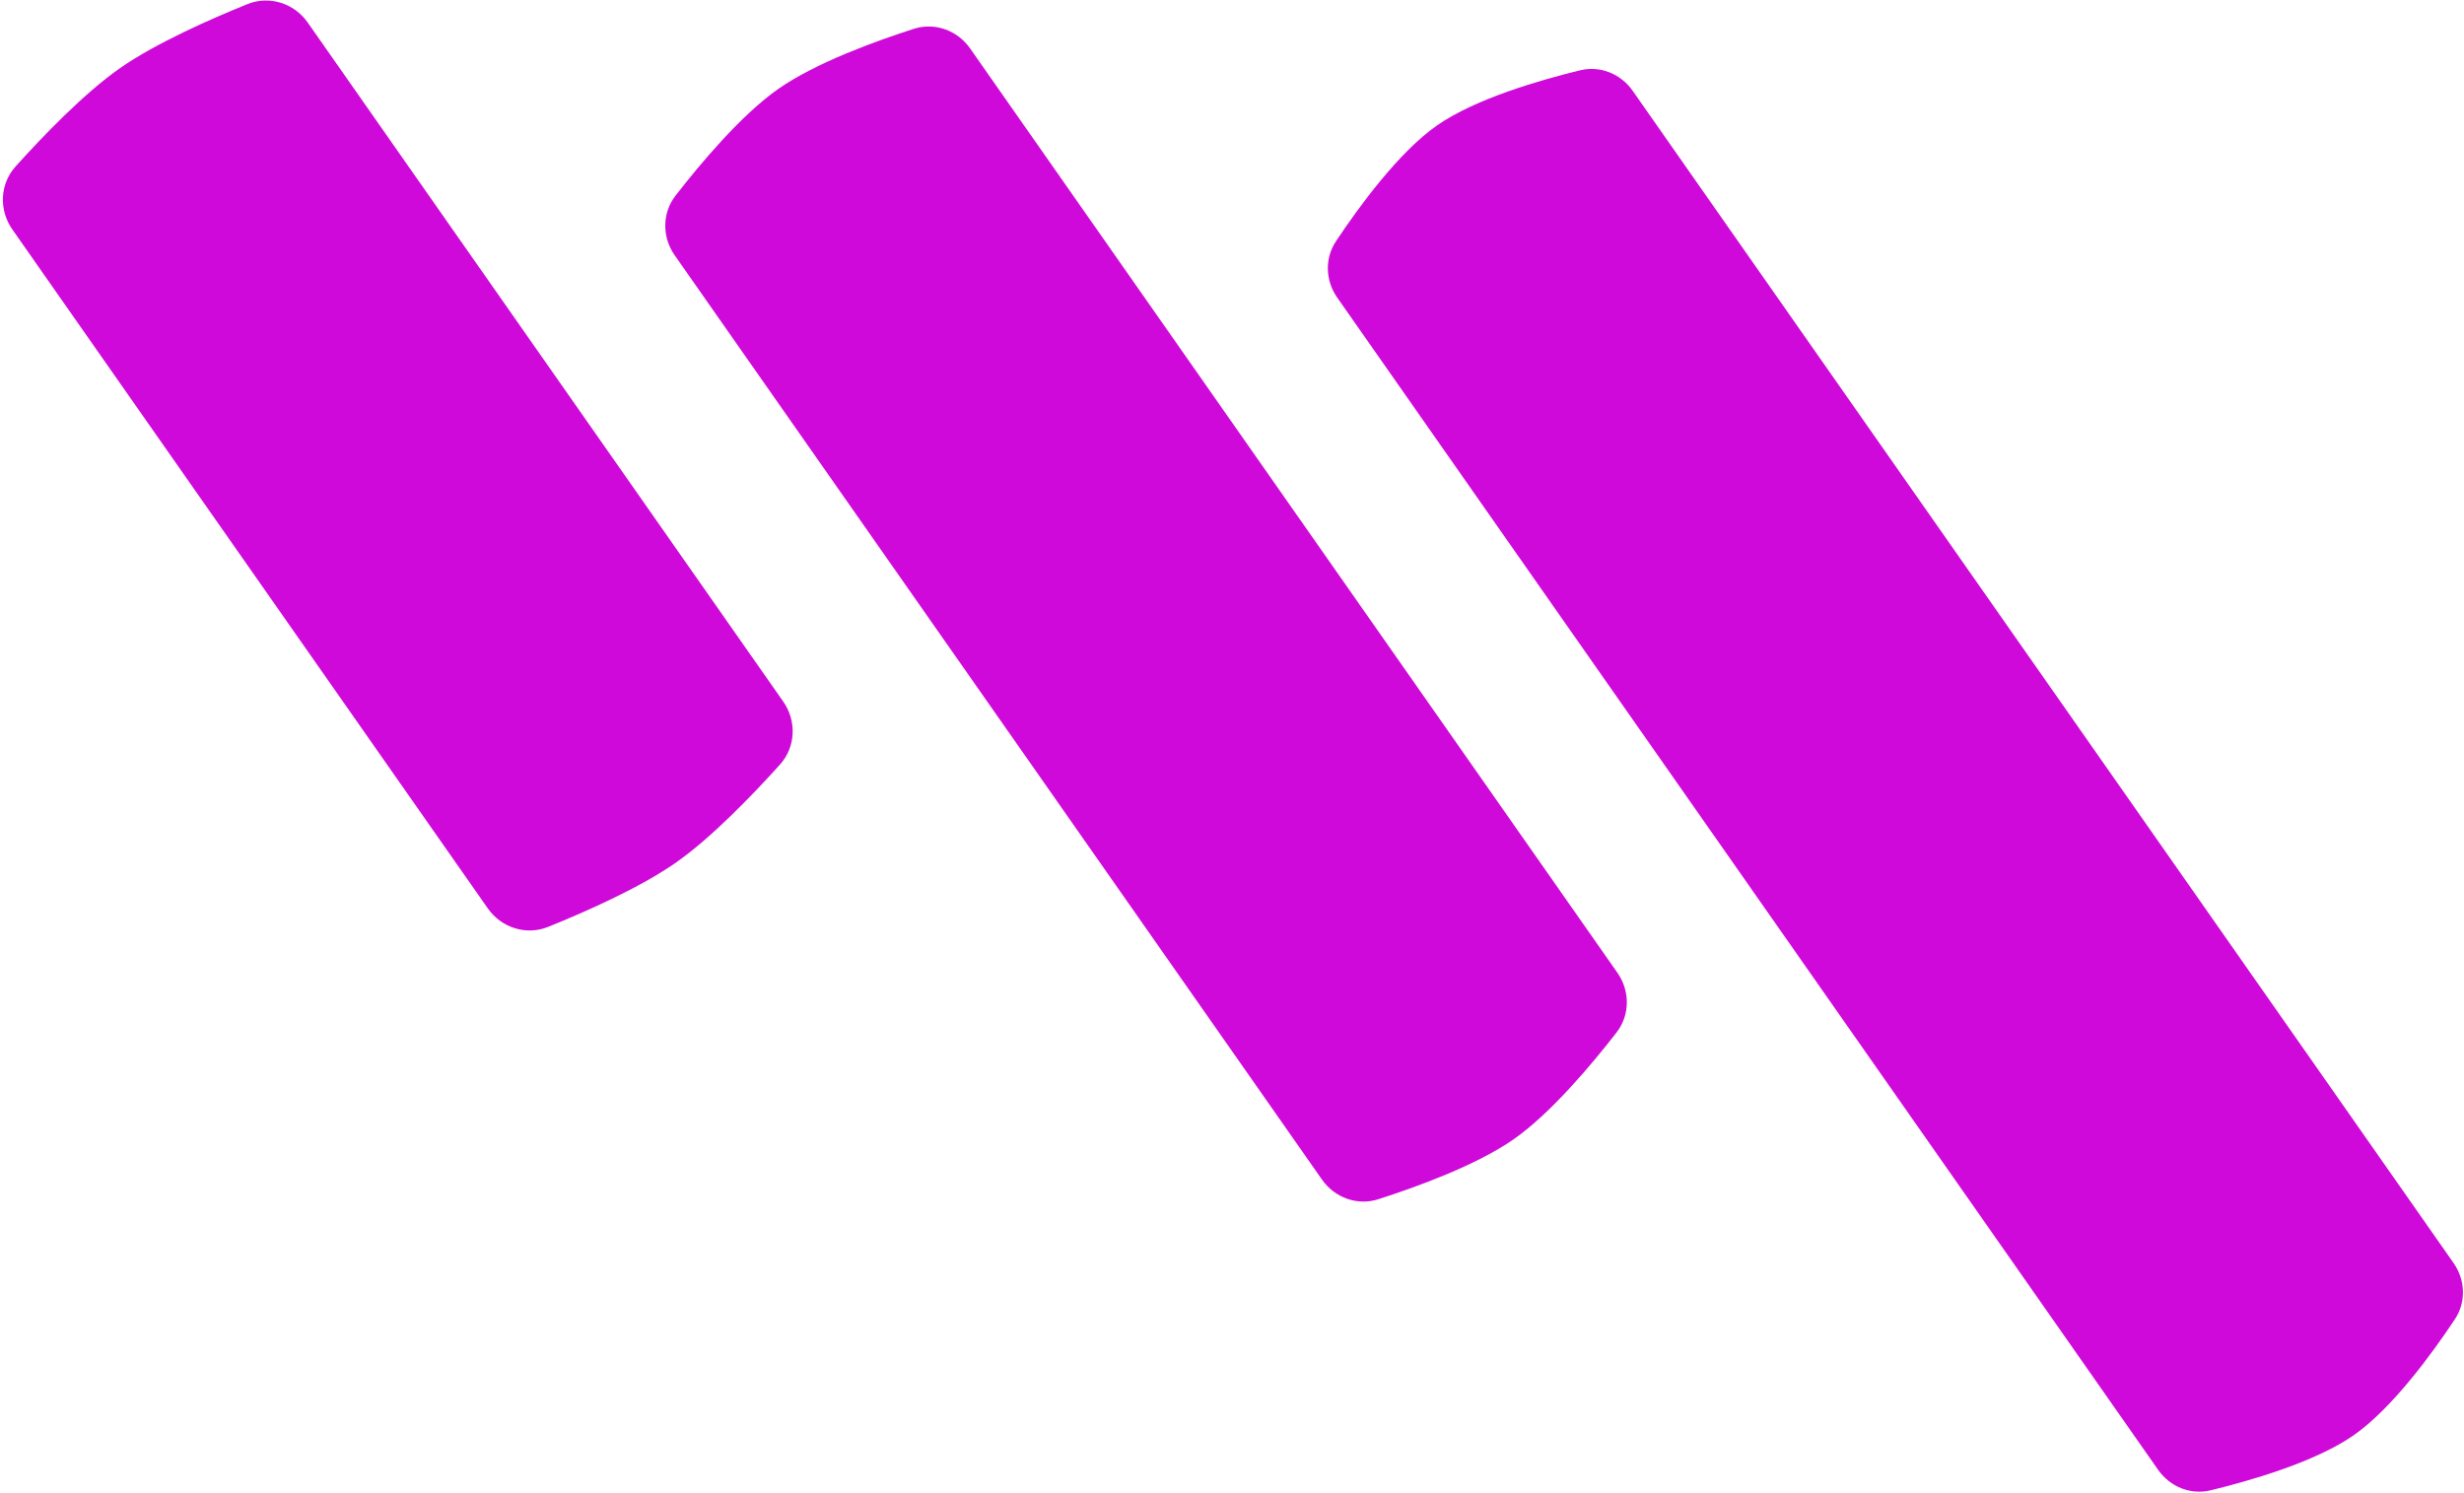
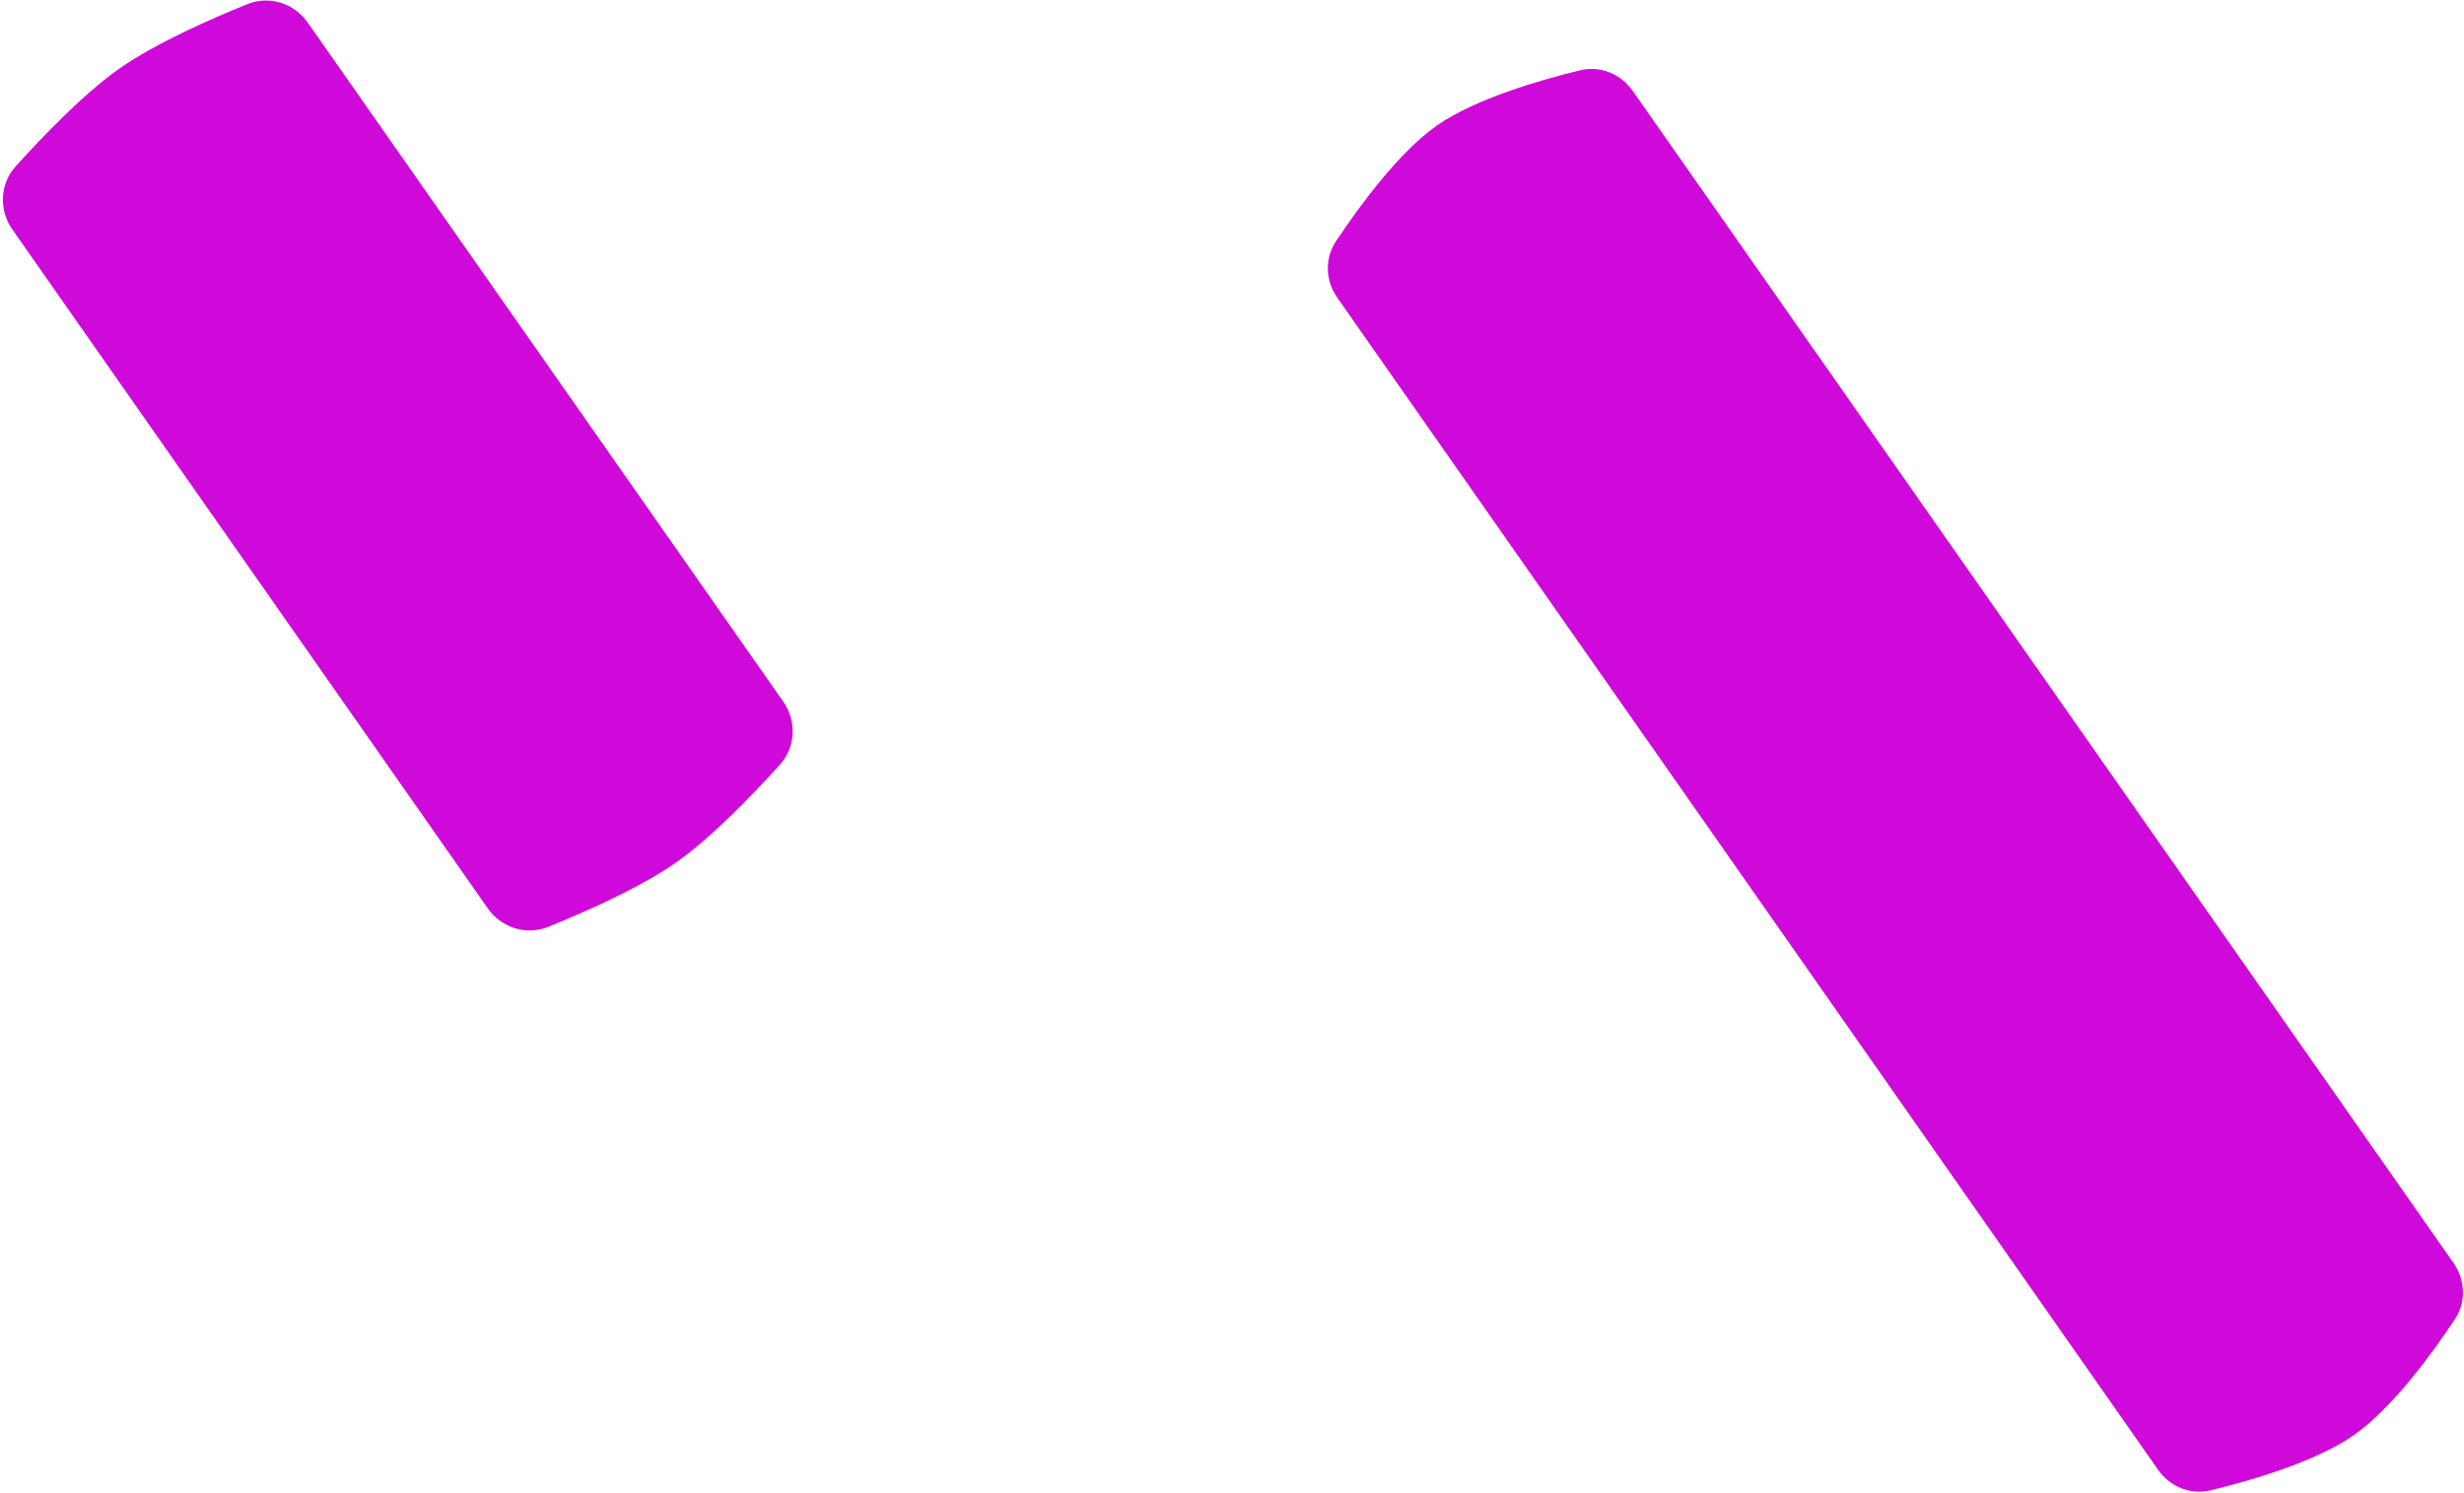
<svg xmlns="http://www.w3.org/2000/svg" width="703" height="426" viewBox="0 0 703 426" fill="none">
-   <path d="M192.494 72.841C188.878 67.677 188.87 60.812 192.732 55.83C199.72 46.815 211.444 32.8 222.058 25.368C232.673 17.936 249.852 11.712 260.714 8.229C266.716 6.304 273.165 8.66 276.78 13.823L461.465 277.58C465.08 282.743 465.088 289.609 461.227 294.591C454.239 303.606 442.514 317.621 431.9 325.053C421.286 332.485 404.106 338.709 393.245 342.192C387.243 344.117 380.794 341.761 377.179 336.598L192.494 72.841Z" fill="#CF09D9" />
  <path d="M381.521 84.919C378.148 80.101 377.893 73.761 381.149 68.863C387.559 59.218 398.987 43.497 409.948 35.822C420.91 28.146 439.591 22.785 450.847 20.06C456.563 18.676 462.434 21.083 465.808 25.901L700.022 360.394C703.395 365.212 703.65 371.551 700.394 376.45C693.983 386.095 682.556 401.816 671.595 409.491C660.633 417.166 641.952 422.528 630.696 425.253C624.98 426.637 619.109 424.23 615.735 419.411L381.521 84.919Z" fill="#CF09D9" />
  <path d="M3.512 65.458C-0.359 59.93 -0.061 52.499 4.455 47.484C11.977 39.127 23.889 26.689 34.143 19.509C44.398 12.329 60.16 5.39 70.585 1.179C76.842 -1.349 83.927 0.912 87.798 6.44L223.468 200.197C227.338 205.725 227.04 213.155 222.524 218.171C215.002 226.527 203.09 238.965 192.836 246.146C182.581 253.326 166.82 260.265 156.394 264.476C150.137 267.003 143.052 264.743 139.181 259.214L3.512 65.458Z" fill="#CF09D9" />
</svg>